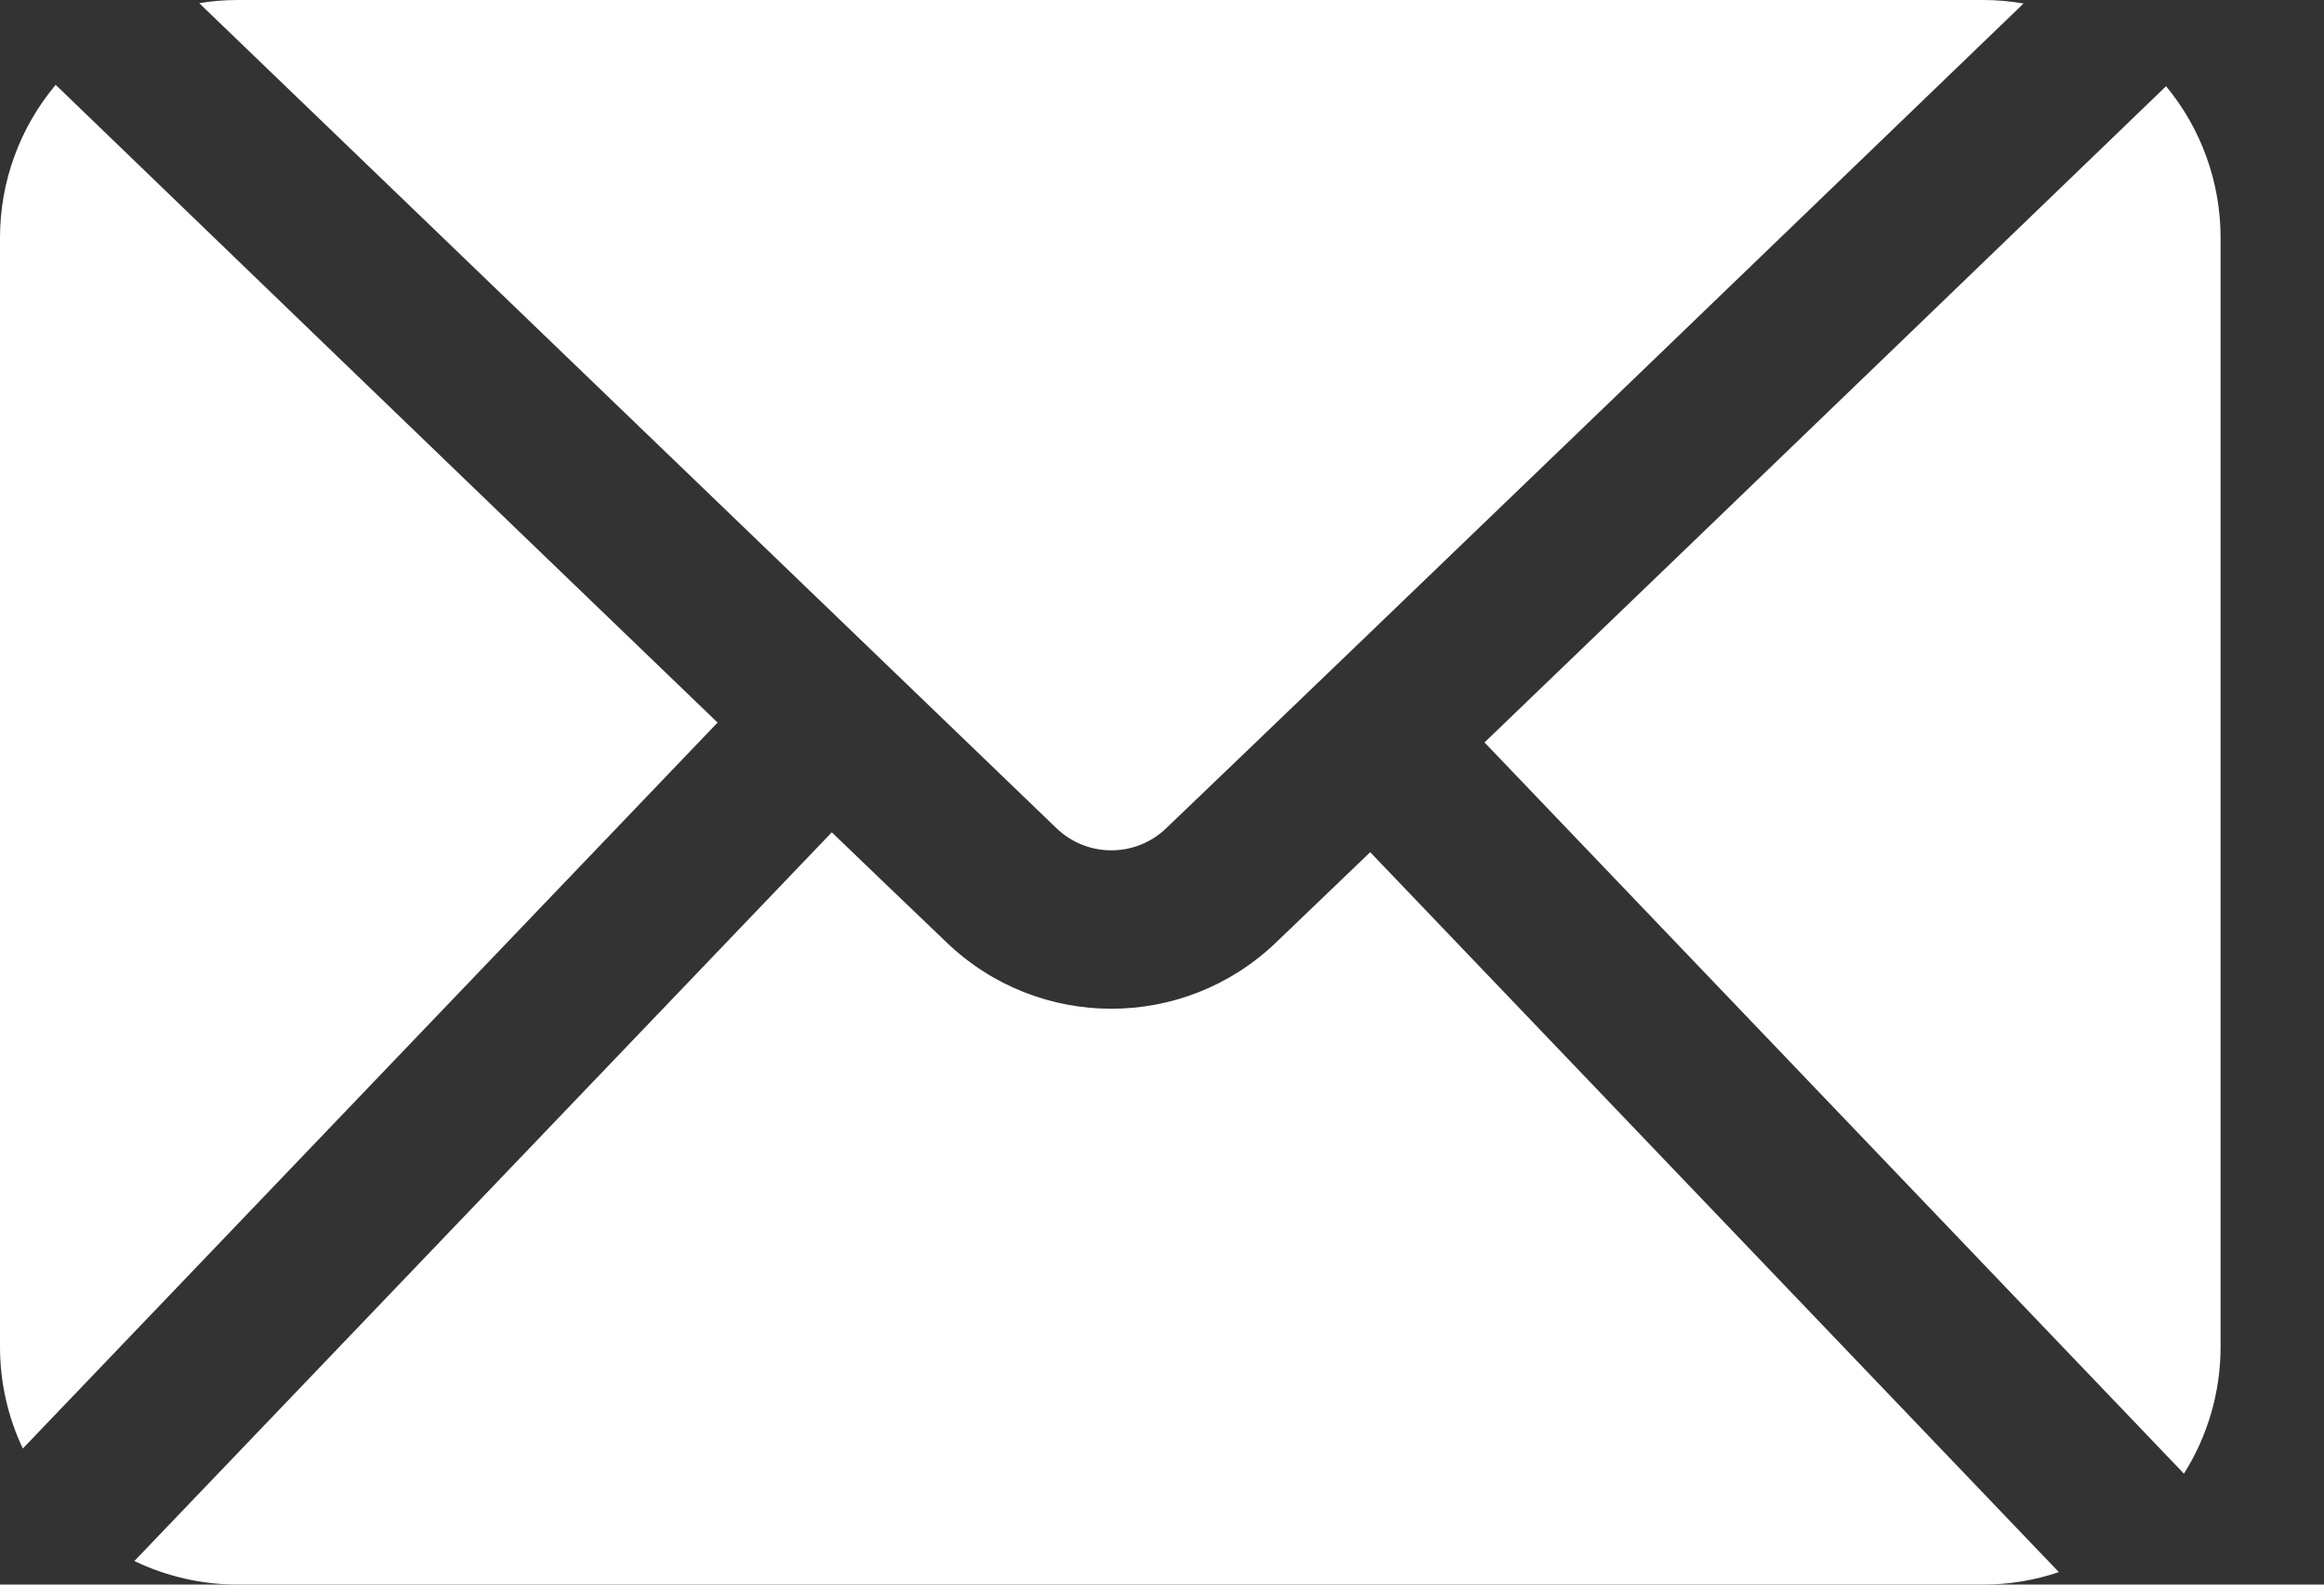
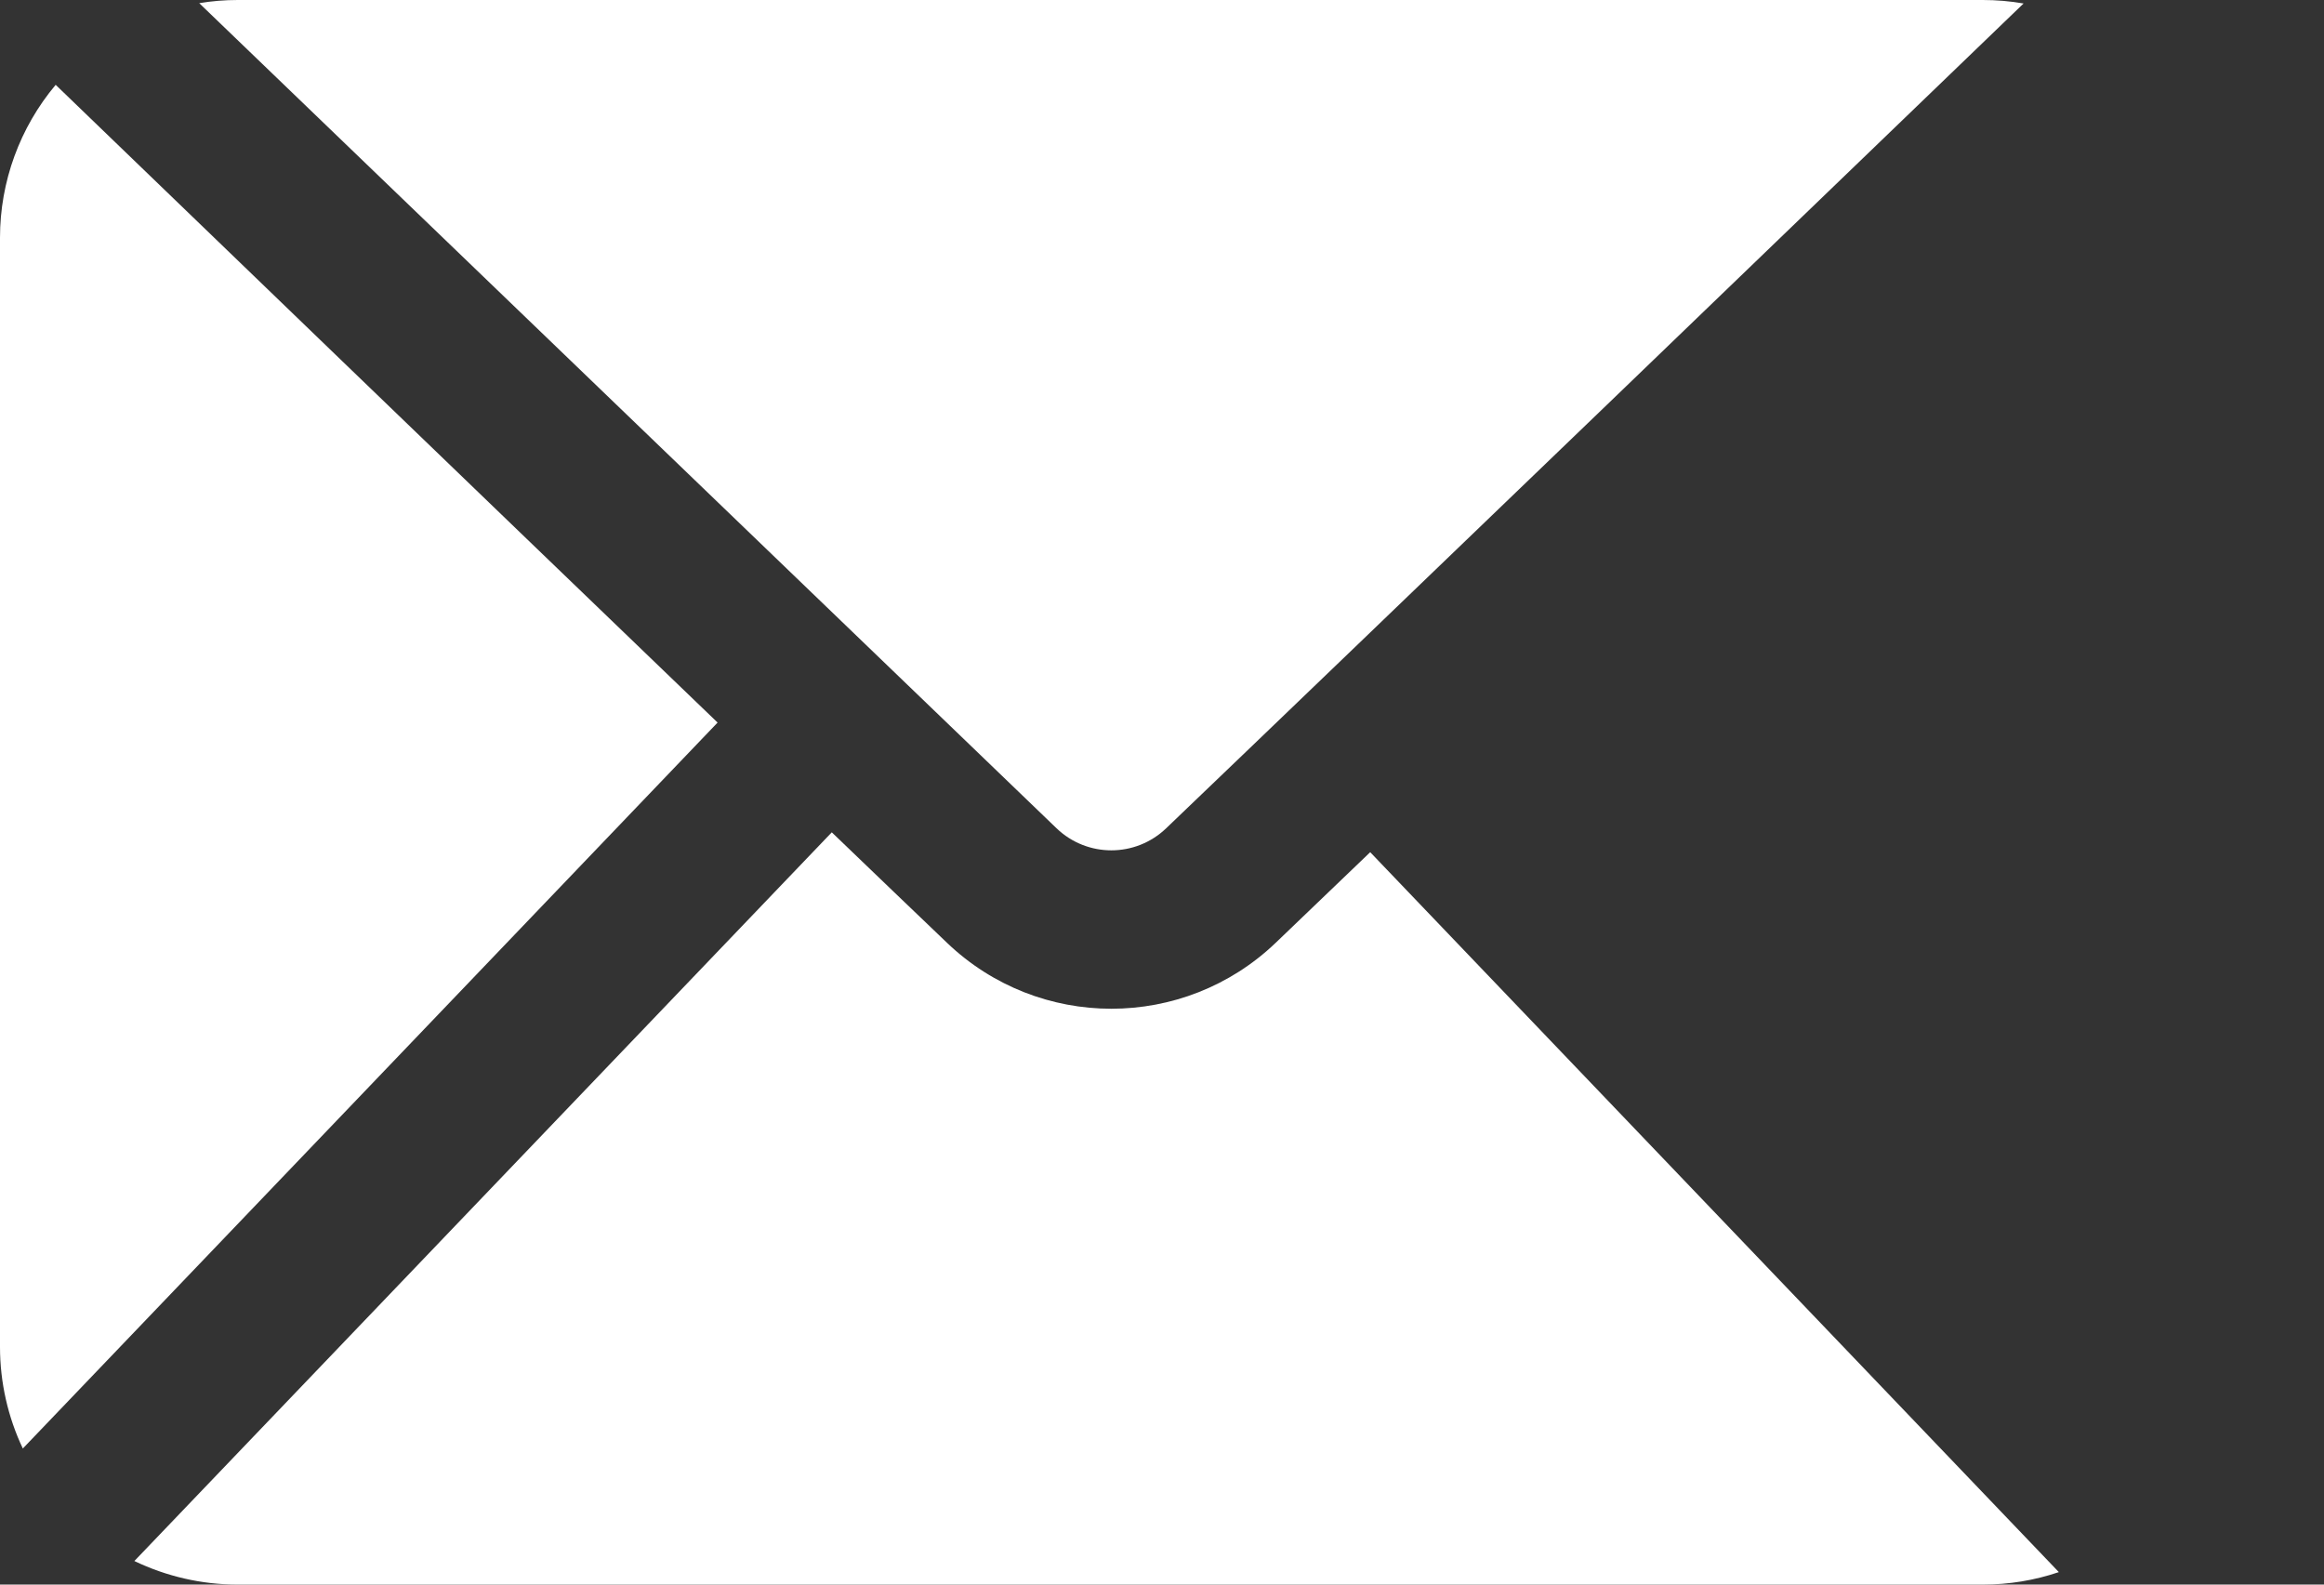
<svg xmlns="http://www.w3.org/2000/svg" width="22" height="15" viewBox="0 0 22 15" fill="none">
  <rect x="0" y="0" width="22" height="15" fill="#333333" stroke="none" />
-   <path fill-rule="evenodd" clip-rule="evenodd" d="M1.272 14.777C1.574 14.922 1.908 15 2.249 15H18.771C19.018 15 19.26 14.96 19.49 14.882L12.971 8.067C12.632 8.393 12.329 8.683 12.076 8.925C11.206 9.757 9.835 9.757 8.965 8.925C8.665 8.639 8.294 8.282 7.874 7.879L1.272 14.777Z" fill="white" />
-   <path fill-rule="evenodd" clip-rule="evenodd" d="M20.505 0.816C19.545 1.741 16.406 4.767 14.053 7.028L20.674 13.95C20.899 13.594 21.021 13.178 21.021 12.75V2.25C21.021 1.724 20.837 1.217 20.505 0.816L20.505 0.816Z" fill="white" />
+   <path fill-rule="evenodd" clip-rule="evenodd" d="M1.272 14.777C1.574 14.922 1.908 15 2.249 15H18.771C19.018 15 19.26 14.96 19.49 14.882L12.971 8.067C12.632 8.393 12.329 8.683 12.076 8.925C11.206 9.757 9.835 9.757 8.965 8.925C8.665 8.639 8.294 8.282 7.874 7.879L1.272 14.777" fill="white" />
  <path fill-rule="evenodd" clip-rule="evenodd" d="M0.527 0.803C0.188 1.207 0 1.719 0 2.25V12.75C0 13.086 0.075 13.414 0.216 13.712L6.793 6.84C4.492 4.627 1.528 1.769 0.527 0.803L0.527 0.803Z" fill="white" />
  <path fill-rule="evenodd" clip-rule="evenodd" d="M1.886 0.03L10.002 7.841C10.292 8.119 10.749 8.119 11.039 7.841C12.903 6.058 17.504 1.625 19.156 0.033C19.029 0.011 18.901 0 18.771 0H2.25C2.127 0 2.005 0.01 1.886 0.03L1.886 0.03Z" fill="white" />
</svg>